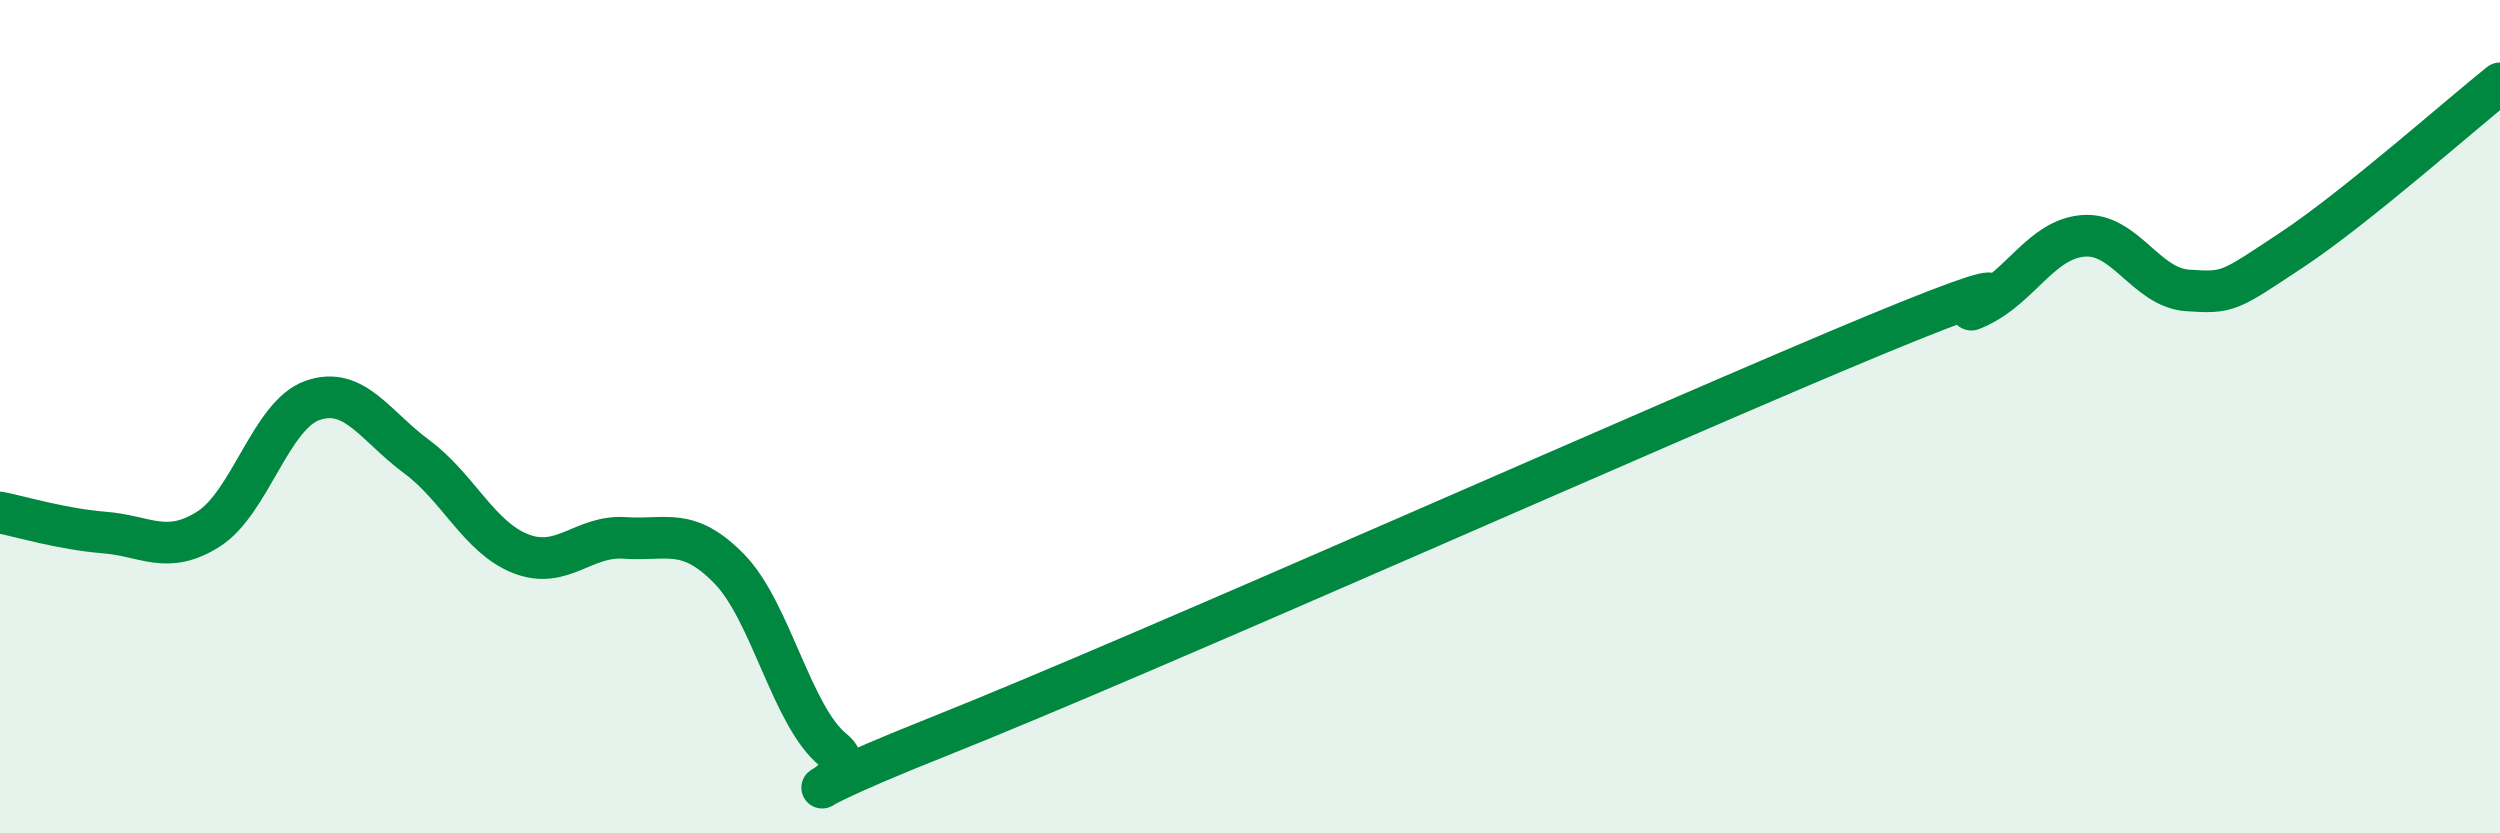
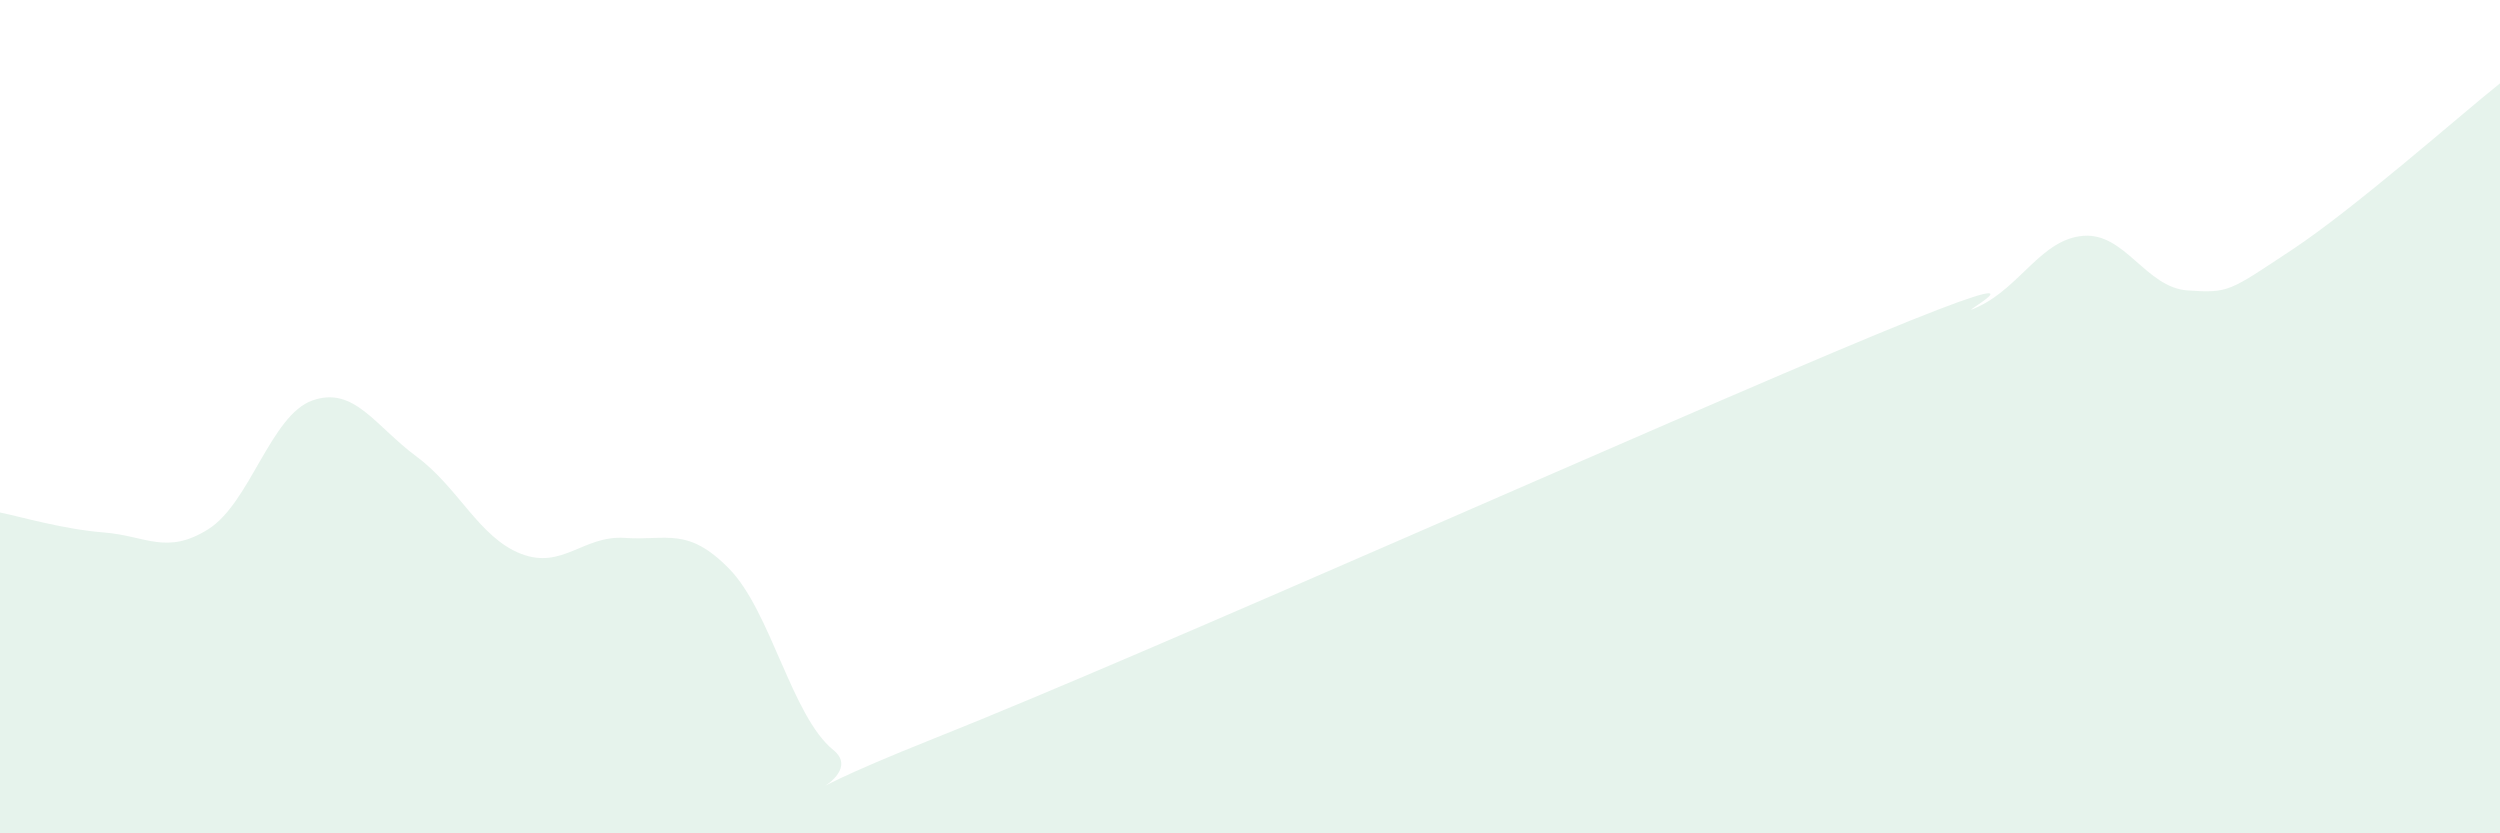
<svg xmlns="http://www.w3.org/2000/svg" width="60" height="20" viewBox="0 0 60 20">
  <path d="M 0,12.3 C 0.5,12.4 1.5,12.7 2.5,12.78 C 3.5,12.86 4,13.33 5,12.7 C 6,12.07 6.5,9.96 7.5,9.61 C 8.5,9.26 9,10.22 10,10.96 C 11,11.7 11.5,12.9 12.5,13.29 C 13.5,13.68 14,12.84 15,12.91 C 16,12.98 16.5,12.63 17.5,13.65 C 18.5,14.67 19,17.19 20,18 C 21,18.81 17.5,19.68 22.5,17.69 C 27.5,15.7 40,10.11 45,8.04 C 50,5.97 46.5,7.83 47.5,7.35 C 48.5,6.87 49,5.74 50,5.66 C 51,5.58 51.5,6.9 52.5,6.97 C 53.5,7.04 53.5,6.99 55,6 C 56.5,5.01 59,2.8 60,2L60 20L0 20Z" fill="#008740" opacity="0.1" stroke-linecap="round" stroke-linejoin="round" />
-   <path d="M 0,12.3 C 0.5,12.4 1.5,12.7 2.5,12.78 C 3.5,12.86 4,13.33 5,12.7 C 6,12.07 6.5,9.96 7.5,9.61 C 8.5,9.26 9,10.22 10,10.96 C 11,11.7 11.5,12.9 12.5,13.29 C 13.5,13.68 14,12.84 15,12.91 C 16,12.98 16.5,12.63 17.5,13.65 C 18.5,14.67 19,17.19 20,18 C 21,18.81 17.5,19.68 22.5,17.69 C 27.5,15.7 40,10.11 45,8.04 C 50,5.97 46.5,7.83 47.5,7.35 C 48.5,6.87 49,5.74 50,5.66 C 51,5.58 51.5,6.9 52.5,6.97 C 53.5,7.04 53.5,6.99 55,6 C 56.5,5.01 59,2.8 60,2" stroke="#008740" stroke-width="1" fill="none" stroke-linecap="round" stroke-linejoin="round" />
</svg>